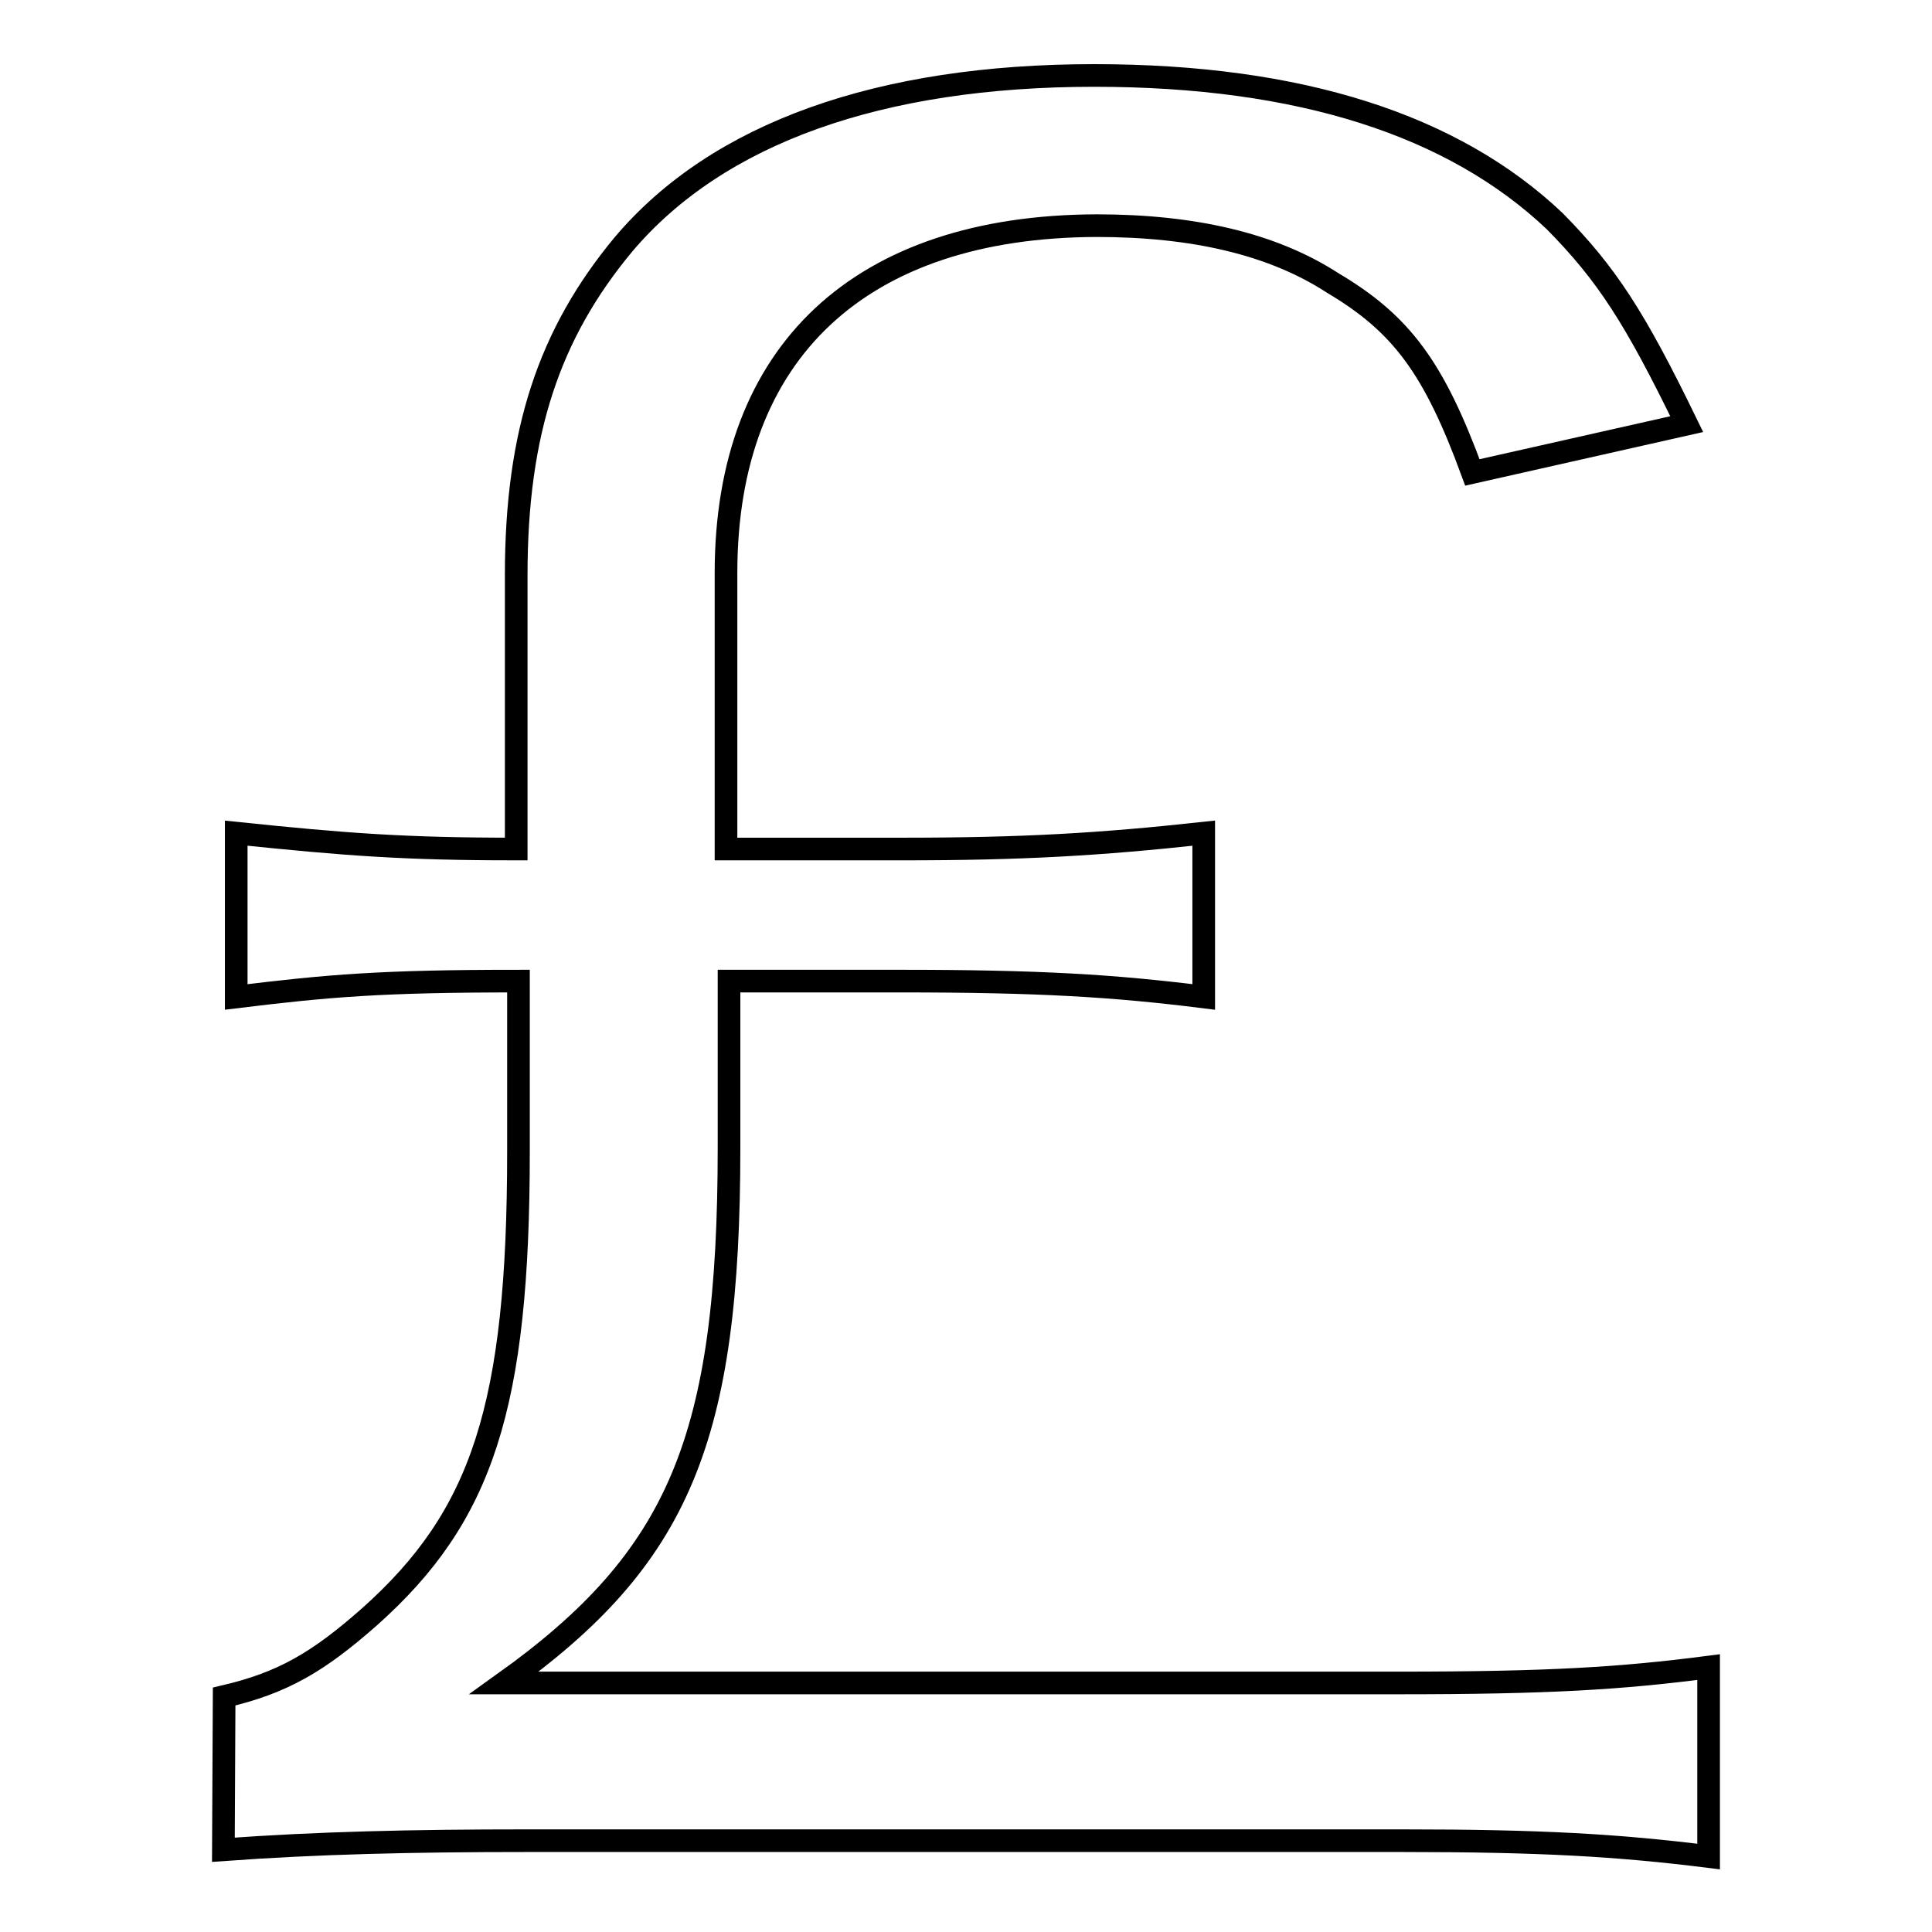
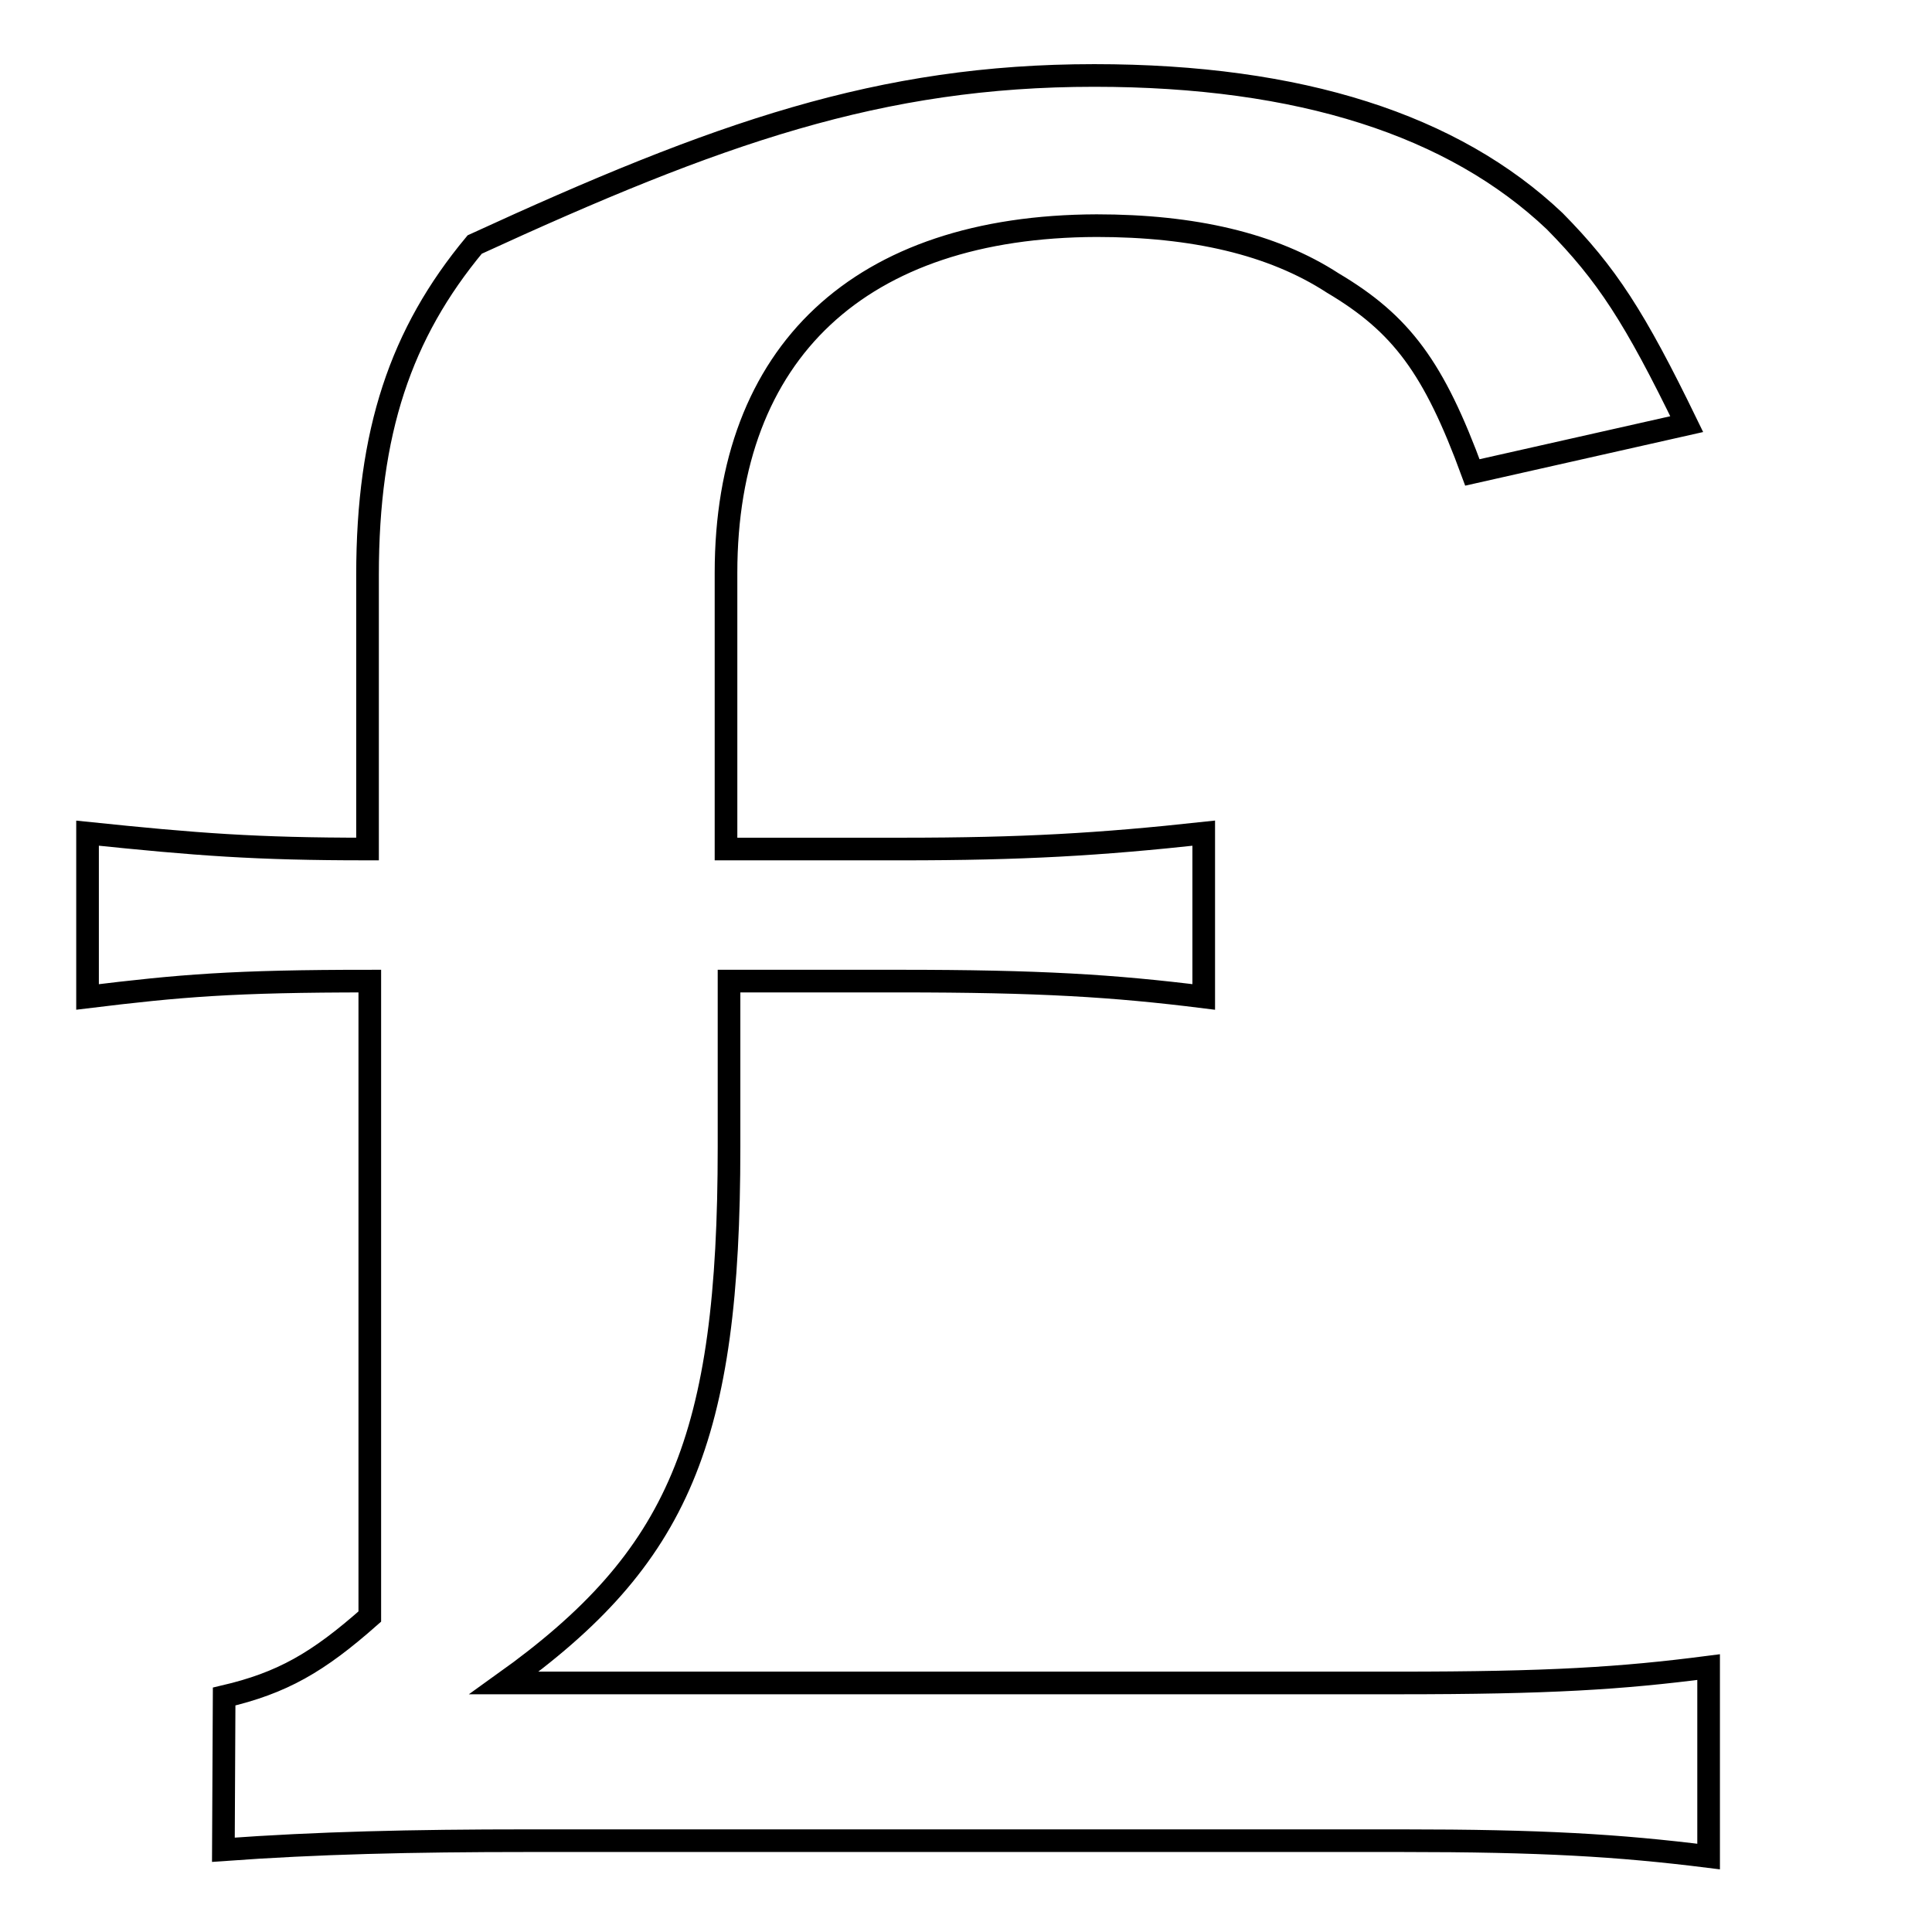
<svg xmlns="http://www.w3.org/2000/svg" version="1.1" x="0px" y="0px" viewBox="0 0 256 256" enable-background="new 0 0 256 256" xml:space="preserve">
  <g>
    <g>
-       <path stroke-width="3" fill-opacity="0" stroke="#000000" d="M29.7,224.8c7.7-1.8,12.4-4.5,19.3-10.6c14.9-13.3,19.7-27.8,19.7-61.6V130c-18.2,0-25.1,0.6-37.4,2.1v-21.7c14.5,1.5,22.2,2.1,37.1,2.1V76.2c0-19,4.4-32,14.2-43.8C95.1,17.6,116.6,10,145,10c27.3,0,47.6,6.6,61,19.3c6.9,7,10.6,12.7,17.5,26.9l-28.4,6.4c-5.1-13.9-9.4-19.7-18.5-25.1c-8-5.2-18.5-7.6-31.3-7.6C114,30,96.2,46.6,96.2,75.9v36.6h23.3c16,0,26.2-0.6,40-2.1v21.7c-12-1.5-21.8-2.1-40.3-2.1H96.6V152c0,38.7-6.6,54.4-29.8,71h118.5c20,0,29.5-0.6,41.1-2.1V246c-12-1.5-22.2-2.1-40.7-2.1H70c-15.6,0-28,0.3-40.4,1.2L29.7,224.8L29.7,224.8z" />
+       <path stroke-width="3" fill-opacity="0" stroke="#000000" d="M29.7,224.8c7.7-1.8,12.4-4.5,19.3-10.6V130c-18.2,0-25.1,0.6-37.4,2.1v-21.7c14.5,1.5,22.2,2.1,37.1,2.1V76.2c0-19,4.4-32,14.2-43.8C95.1,17.6,116.6,10,145,10c27.3,0,47.6,6.6,61,19.3c6.9,7,10.6,12.7,17.5,26.9l-28.4,6.4c-5.1-13.9-9.4-19.7-18.5-25.1c-8-5.2-18.5-7.6-31.3-7.6C114,30,96.2,46.6,96.2,75.9v36.6h23.3c16,0,26.2-0.6,40-2.1v21.7c-12-1.5-21.8-2.1-40.3-2.1H96.6V152c0,38.7-6.6,54.4-29.8,71h118.5c20,0,29.5-0.6,41.1-2.1V246c-12-1.5-22.2-2.1-40.7-2.1H70c-15.6,0-28,0.3-40.4,1.2L29.7,224.8L29.7,224.8z" />
    </g>
  </g>
</svg>